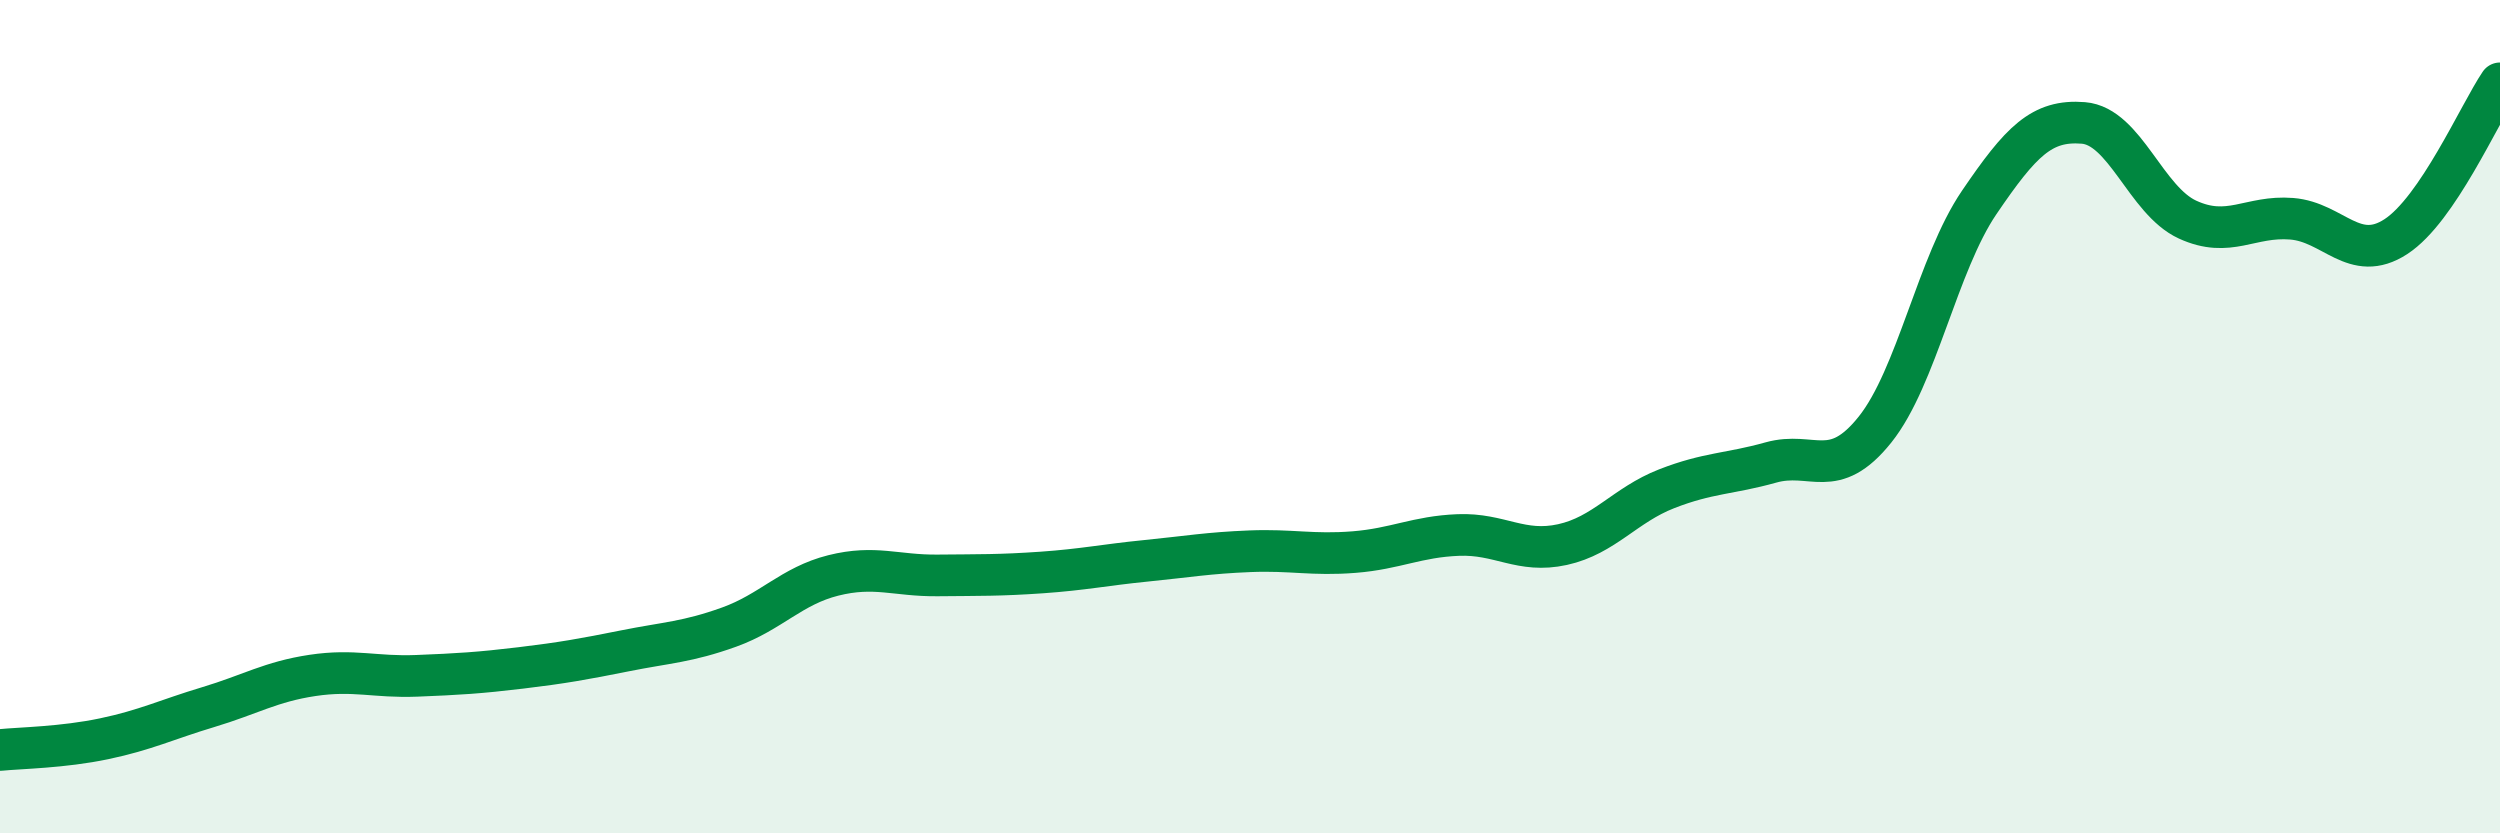
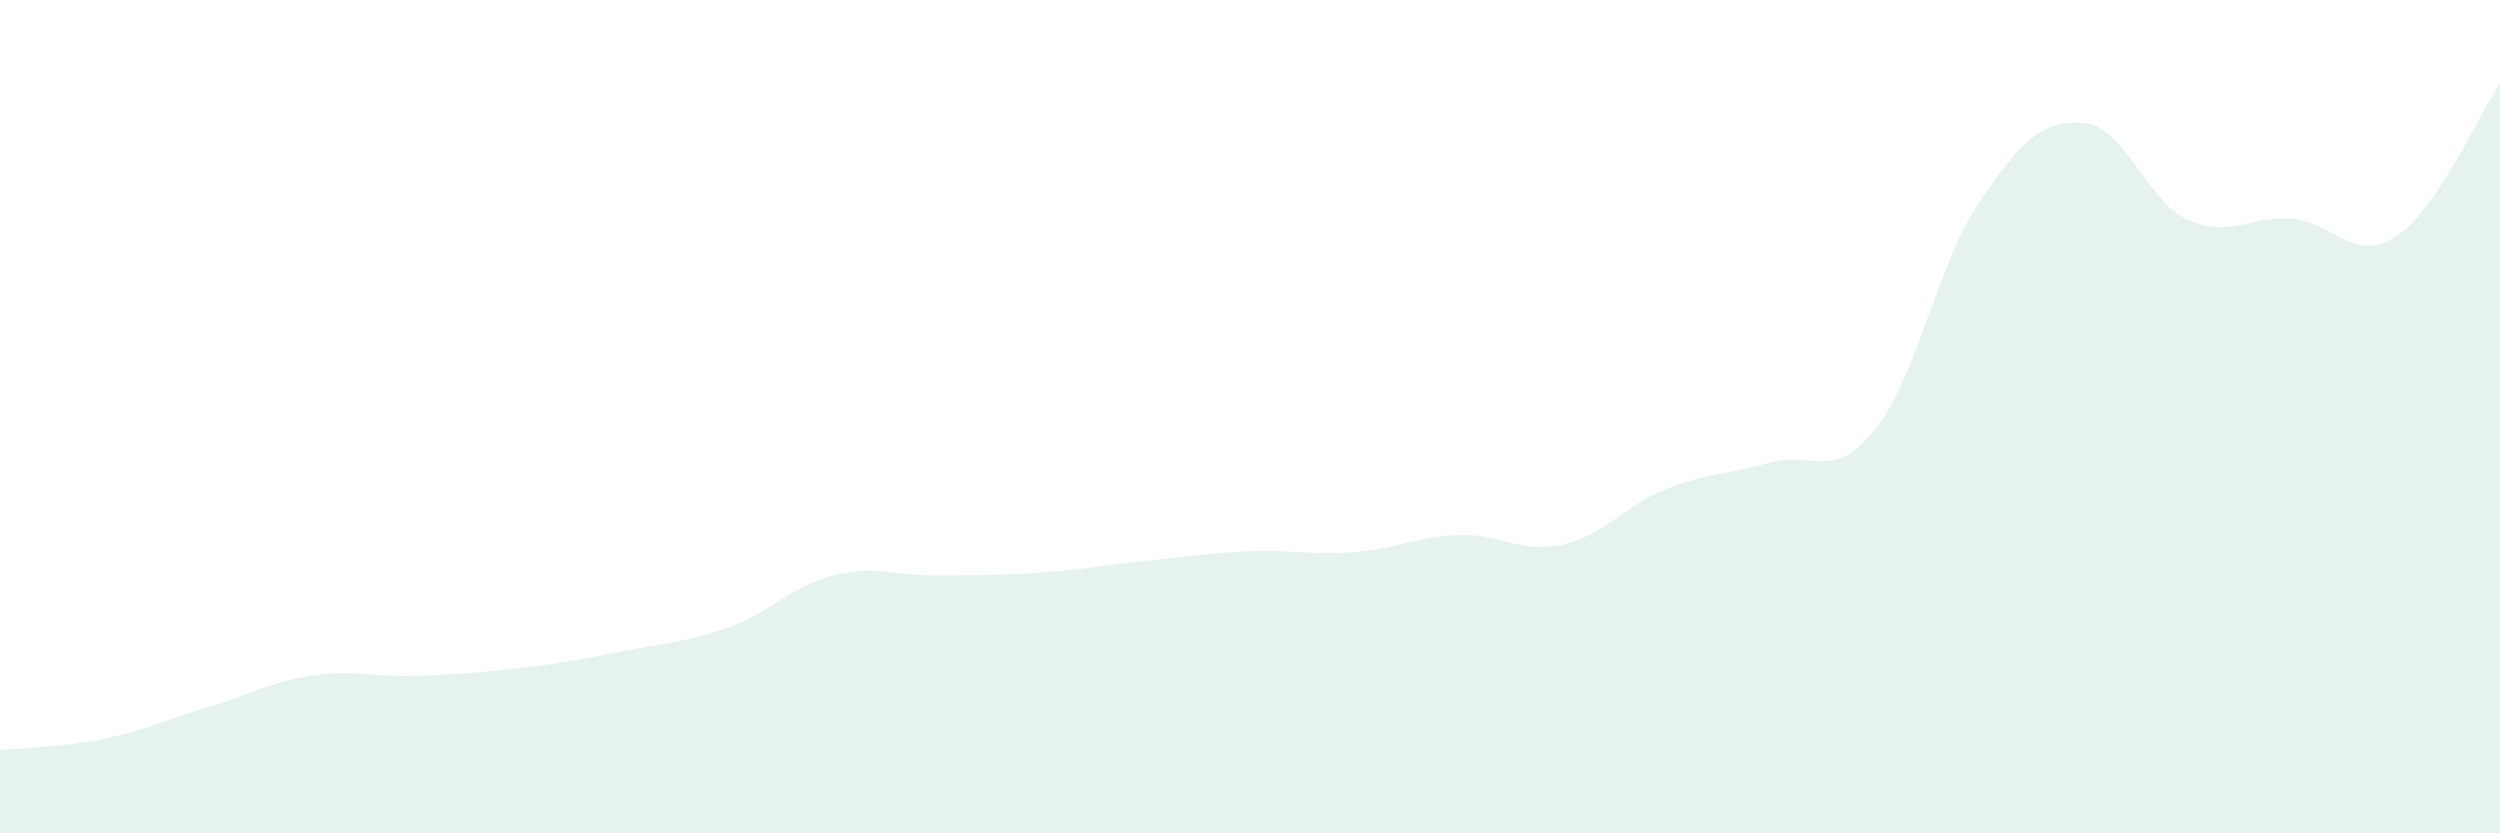
<svg xmlns="http://www.w3.org/2000/svg" width="60" height="20" viewBox="0 0 60 20">
  <path d="M 0,18 C 0.5,17.95 1.5,17.94 2.5,17.73 C 3.5,17.52 4,17.27 5,16.97 C 6,16.67 6.5,16.36 7.5,16.21 C 8.5,16.06 9,16.26 10,16.22 C 11,16.18 11.5,16.15 12.5,16.03 C 13.5,15.91 14,15.82 15,15.62 C 16,15.42 16.5,15.41 17.5,15.05 C 18.5,14.69 19,14.06 20,13.81 C 21,13.56 21.5,13.82 22.5,13.81 C 23.5,13.8 24,13.81 25,13.74 C 26,13.67 26.5,13.56 27.5,13.46 C 28.5,13.36 29,13.27 30,13.23 C 31,13.19 31.5,13.33 32.5,13.25 C 33.5,13.17 34,12.88 35,12.84 C 36,12.8 36.5,13.29 37.5,13.07 C 38.5,12.85 39,12.12 40,11.73 C 41,11.34 41.5,11.38 42.5,11.1 C 43.5,10.82 44,11.56 45,10.31 C 46,9.06 46.5,6.33 47.5,4.86 C 48.5,3.39 49,2.87 50,2.95 C 51,3.03 51.5,4.81 52.5,5.27 C 53.5,5.73 54,5.17 55,5.25 C 56,5.33 56.5,6.33 57.5,5.68 C 58.5,5.03 59.5,2.74 60,2L60 20L0 20Z" fill="#008740" opacity="0.1" stroke-linecap="round" stroke-linejoin="round" />
-   <path d="M 0,18 C 0.5,17.95 1.5,17.94 2.5,17.73 C 3.5,17.52 4,17.27 5,16.97 C 6,16.67 6.5,16.36 7.5,16.21 C 8.5,16.06 9,16.26 10,16.22 C 11,16.18 11.5,16.15 12.5,16.03 C 13.5,15.91 14,15.82 15,15.62 C 16,15.42 16.5,15.41 17.5,15.05 C 18.5,14.69 19,14.06 20,13.81 C 21,13.56 21.5,13.82 22.5,13.81 C 23.5,13.8 24,13.81 25,13.74 C 26,13.67 26.5,13.56 27.5,13.46 C 28.5,13.36 29,13.27 30,13.23 C 31,13.19 31.5,13.33 32.5,13.25 C 33.5,13.17 34,12.88 35,12.84 C 36,12.8 36.5,13.29 37.5,13.07 C 38.5,12.85 39,12.12 40,11.73 C 41,11.34 41.5,11.38 42.5,11.1 C 43.5,10.82 44,11.56 45,10.31 C 46,9.06 46.5,6.33 47.5,4.86 C 48.5,3.39 49,2.87 50,2.95 C 51,3.03 51.5,4.81 52.5,5.27 C 53.5,5.73 54,5.17 55,5.25 C 56,5.33 56.5,6.33 57.5,5.68 C 58.5,5.03 59.5,2.74 60,2" stroke="#008740" stroke-width="1" fill="none" stroke-linecap="round" stroke-linejoin="round" />
</svg>